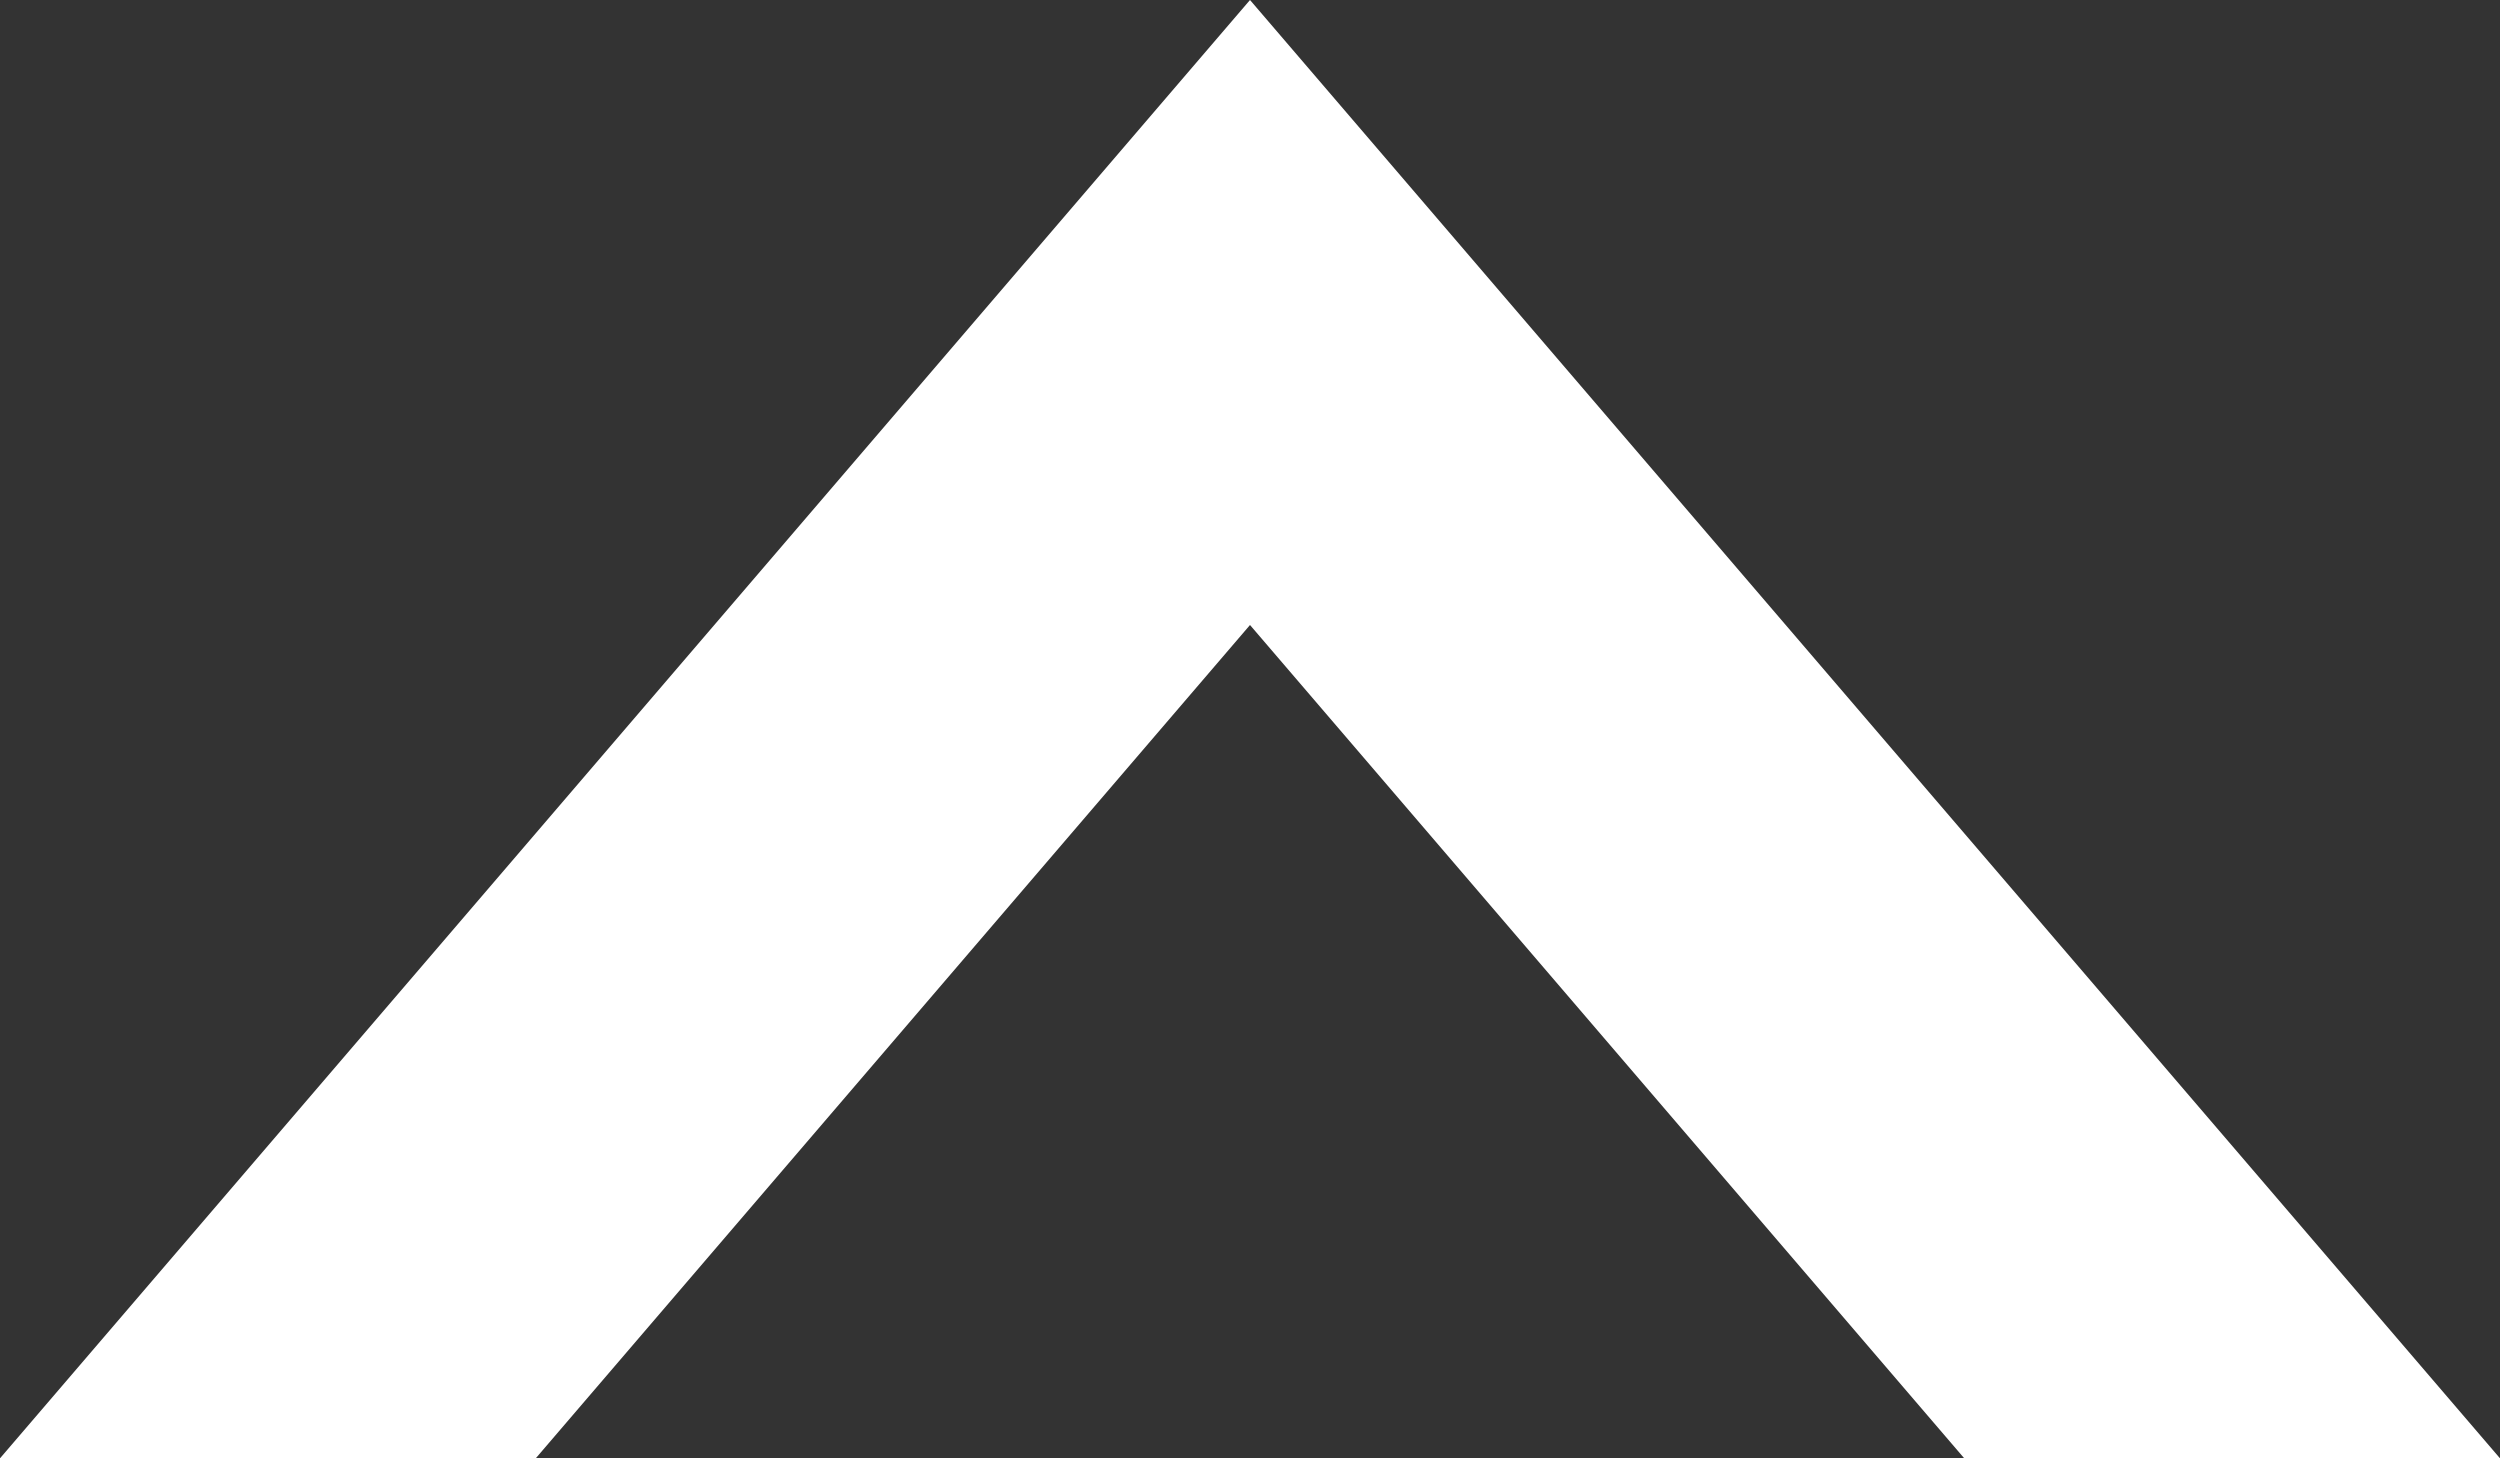
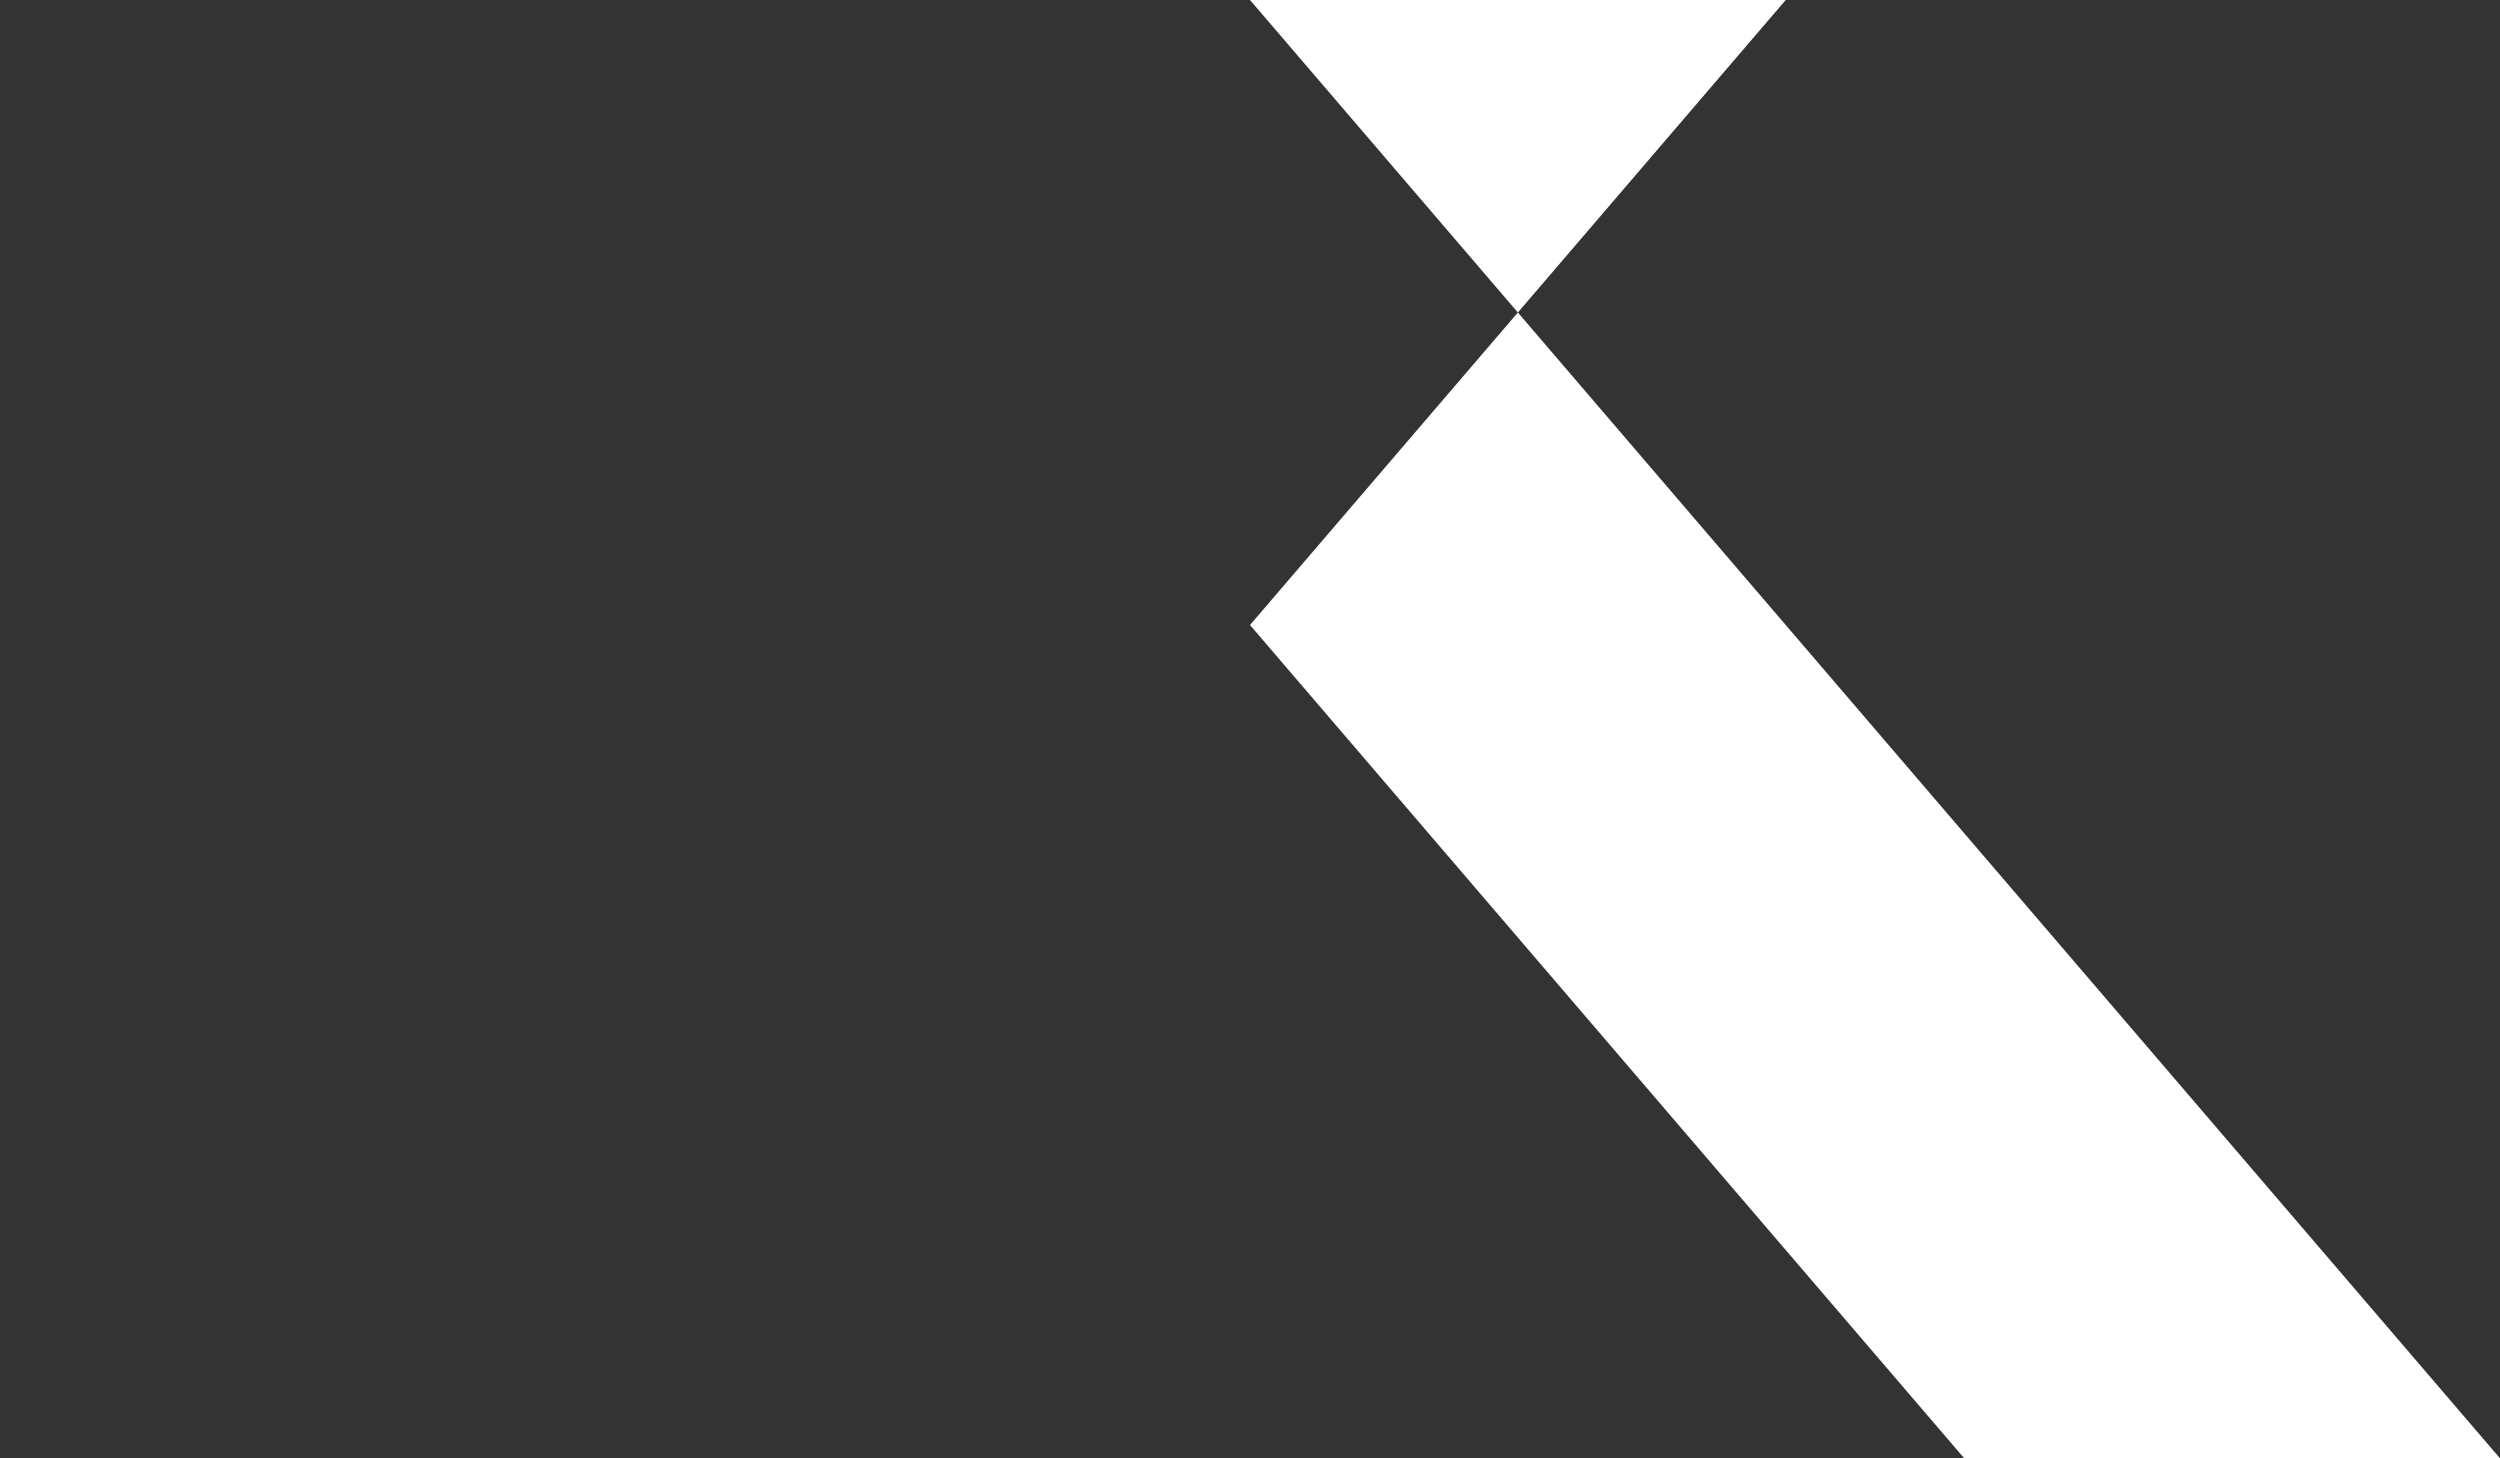
<svg xmlns="http://www.w3.org/2000/svg" xmlns:xlink="http://www.w3.org/1999/xlink" width="24" height="14" viewBox="0 0 24 14">
  <rect x="0" y="0" width="24" height="14" fill="#333333" stroke="none" />
  <defs>
-     <path id="a" d="M5.143 0H0l12 14L24 0h-5.143L12 8 5.143 0z" />
+     <path id="a" d="M5.143 0H0l12 14h-5.143L12 8 5.143 0z" />
  </defs>
  <use fill="#FFF" fill-rule="evenodd" transform="rotate(-180 12 7)" xlink:href="#a" />
</svg>